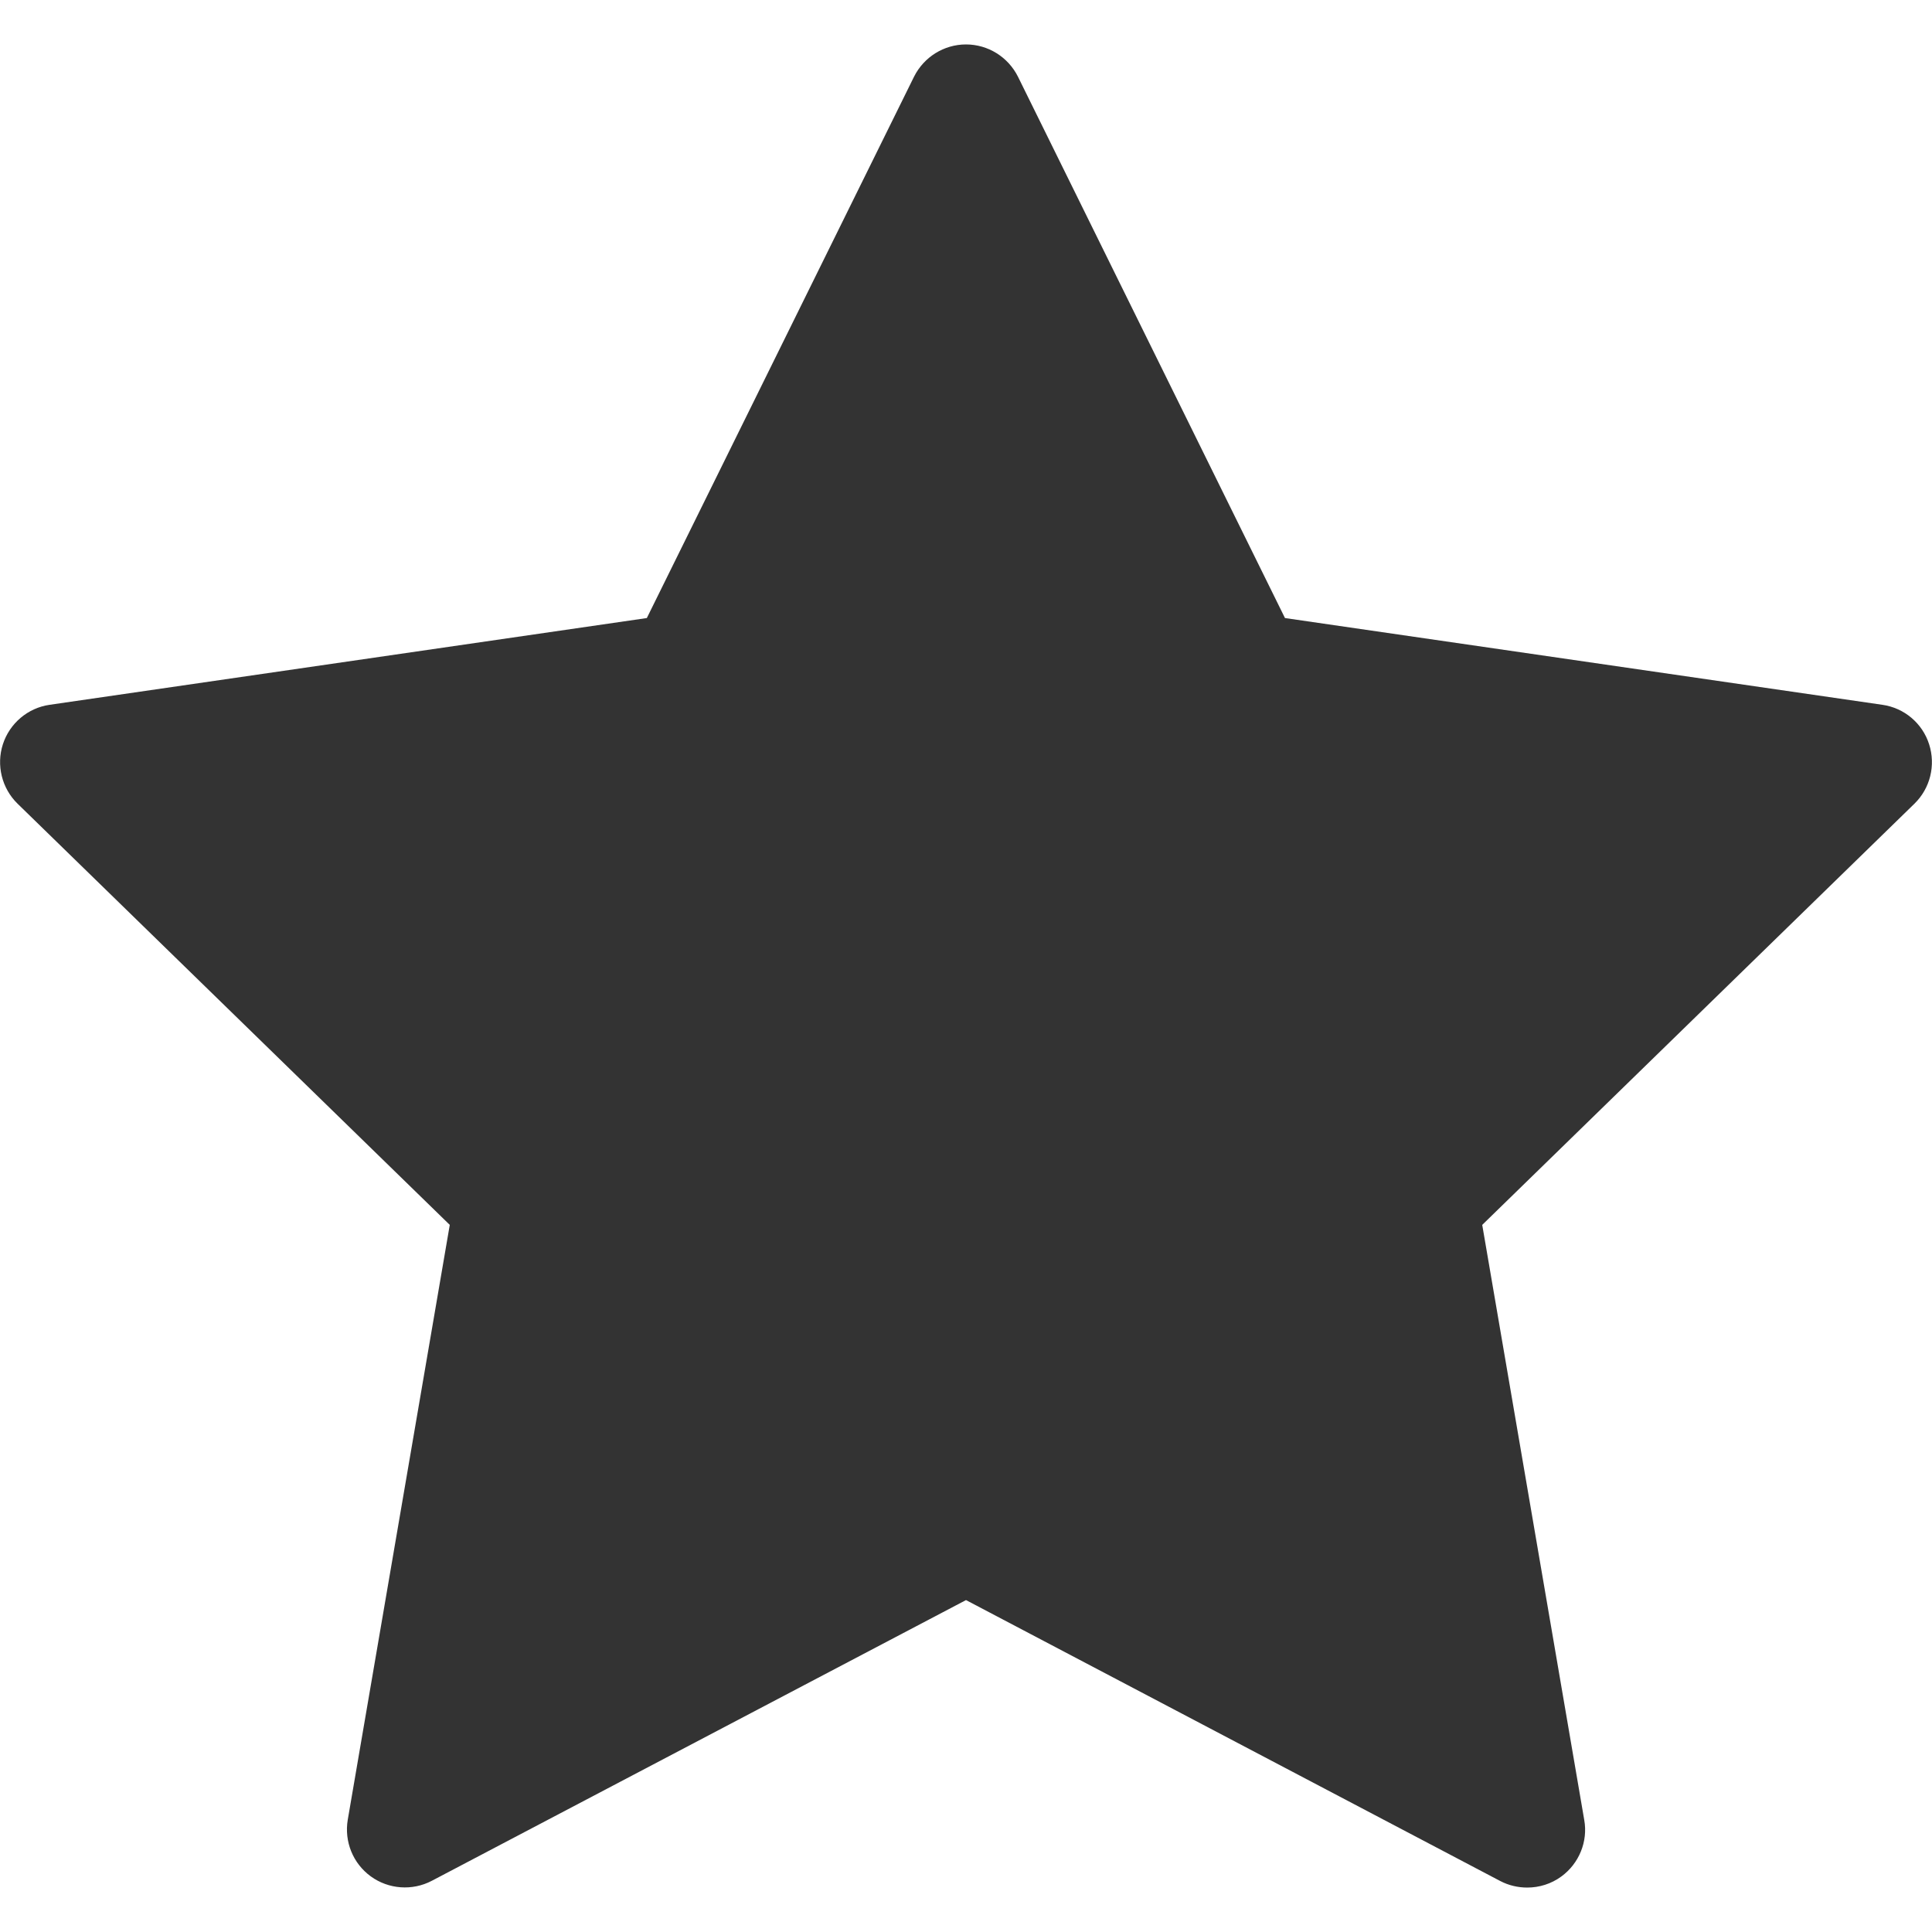
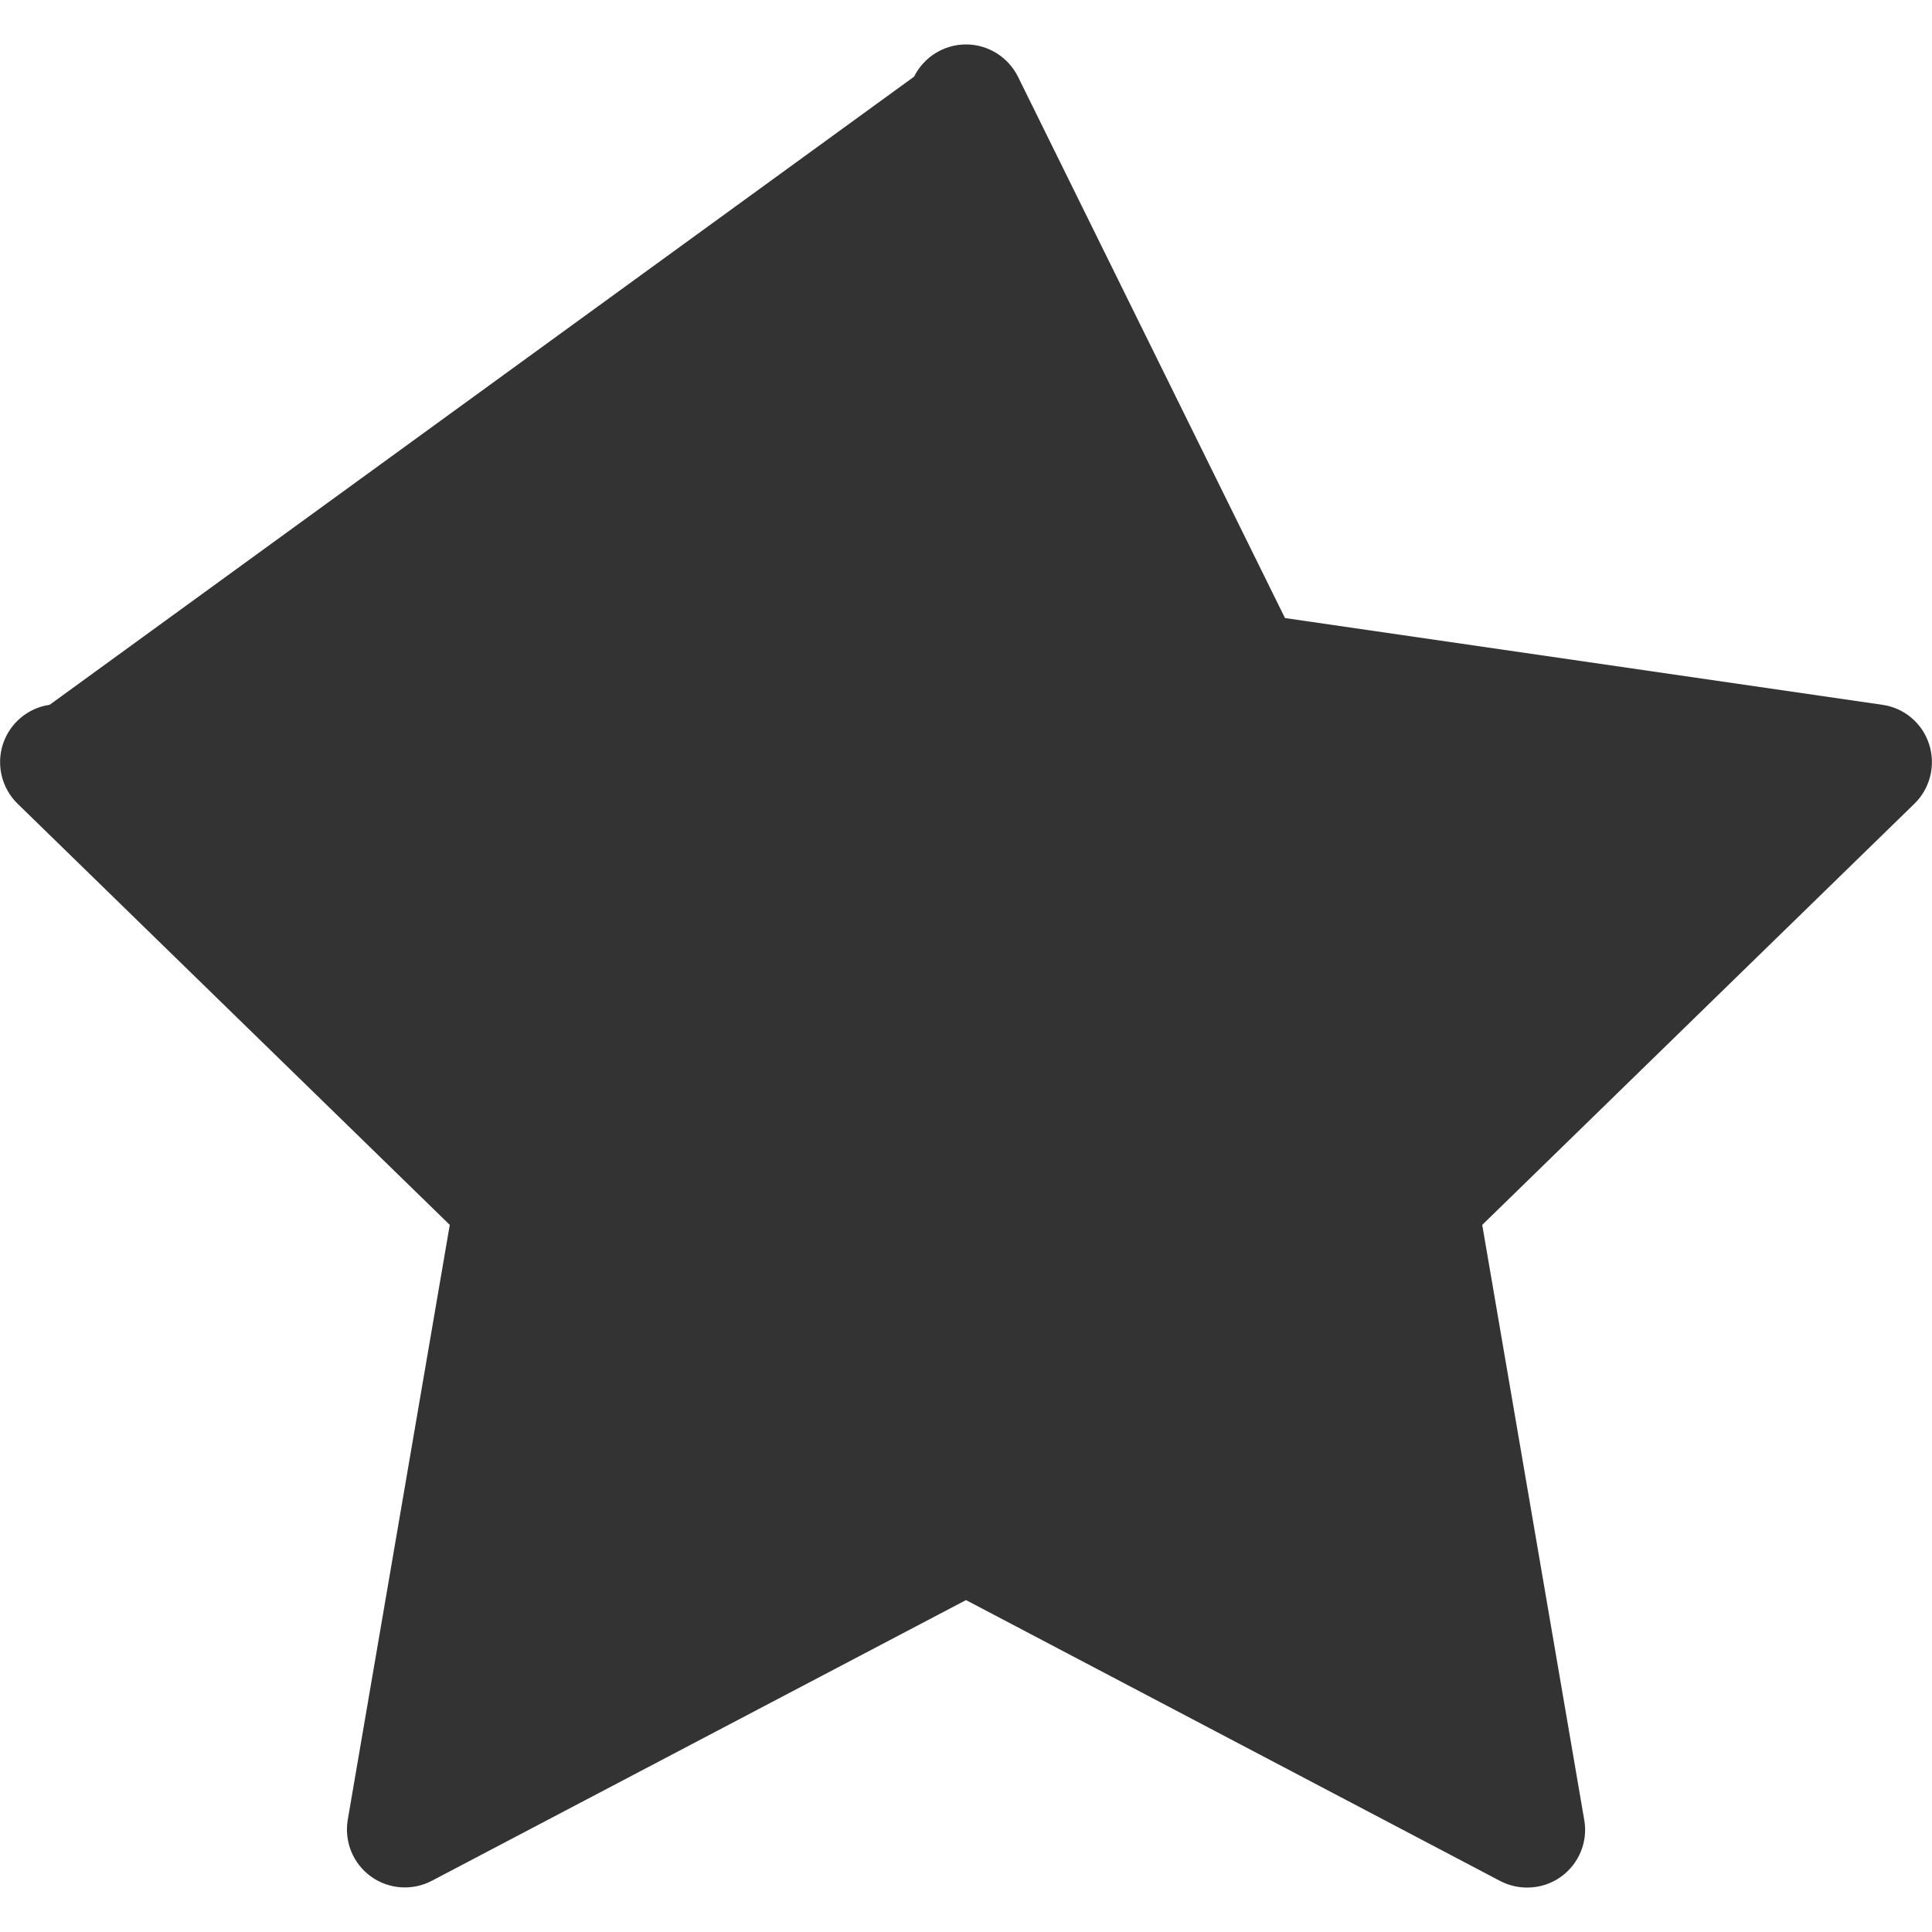
<svg xmlns="http://www.w3.org/2000/svg" version="1.1" x="0px" y="0px" viewBox="0 0 1000 1000" enable-background="new 0 0 1000 1000" xml:space="preserve">
  <g id="レイヤー_1" display="none">
-     <rect display="inline" fill="#AF7777" width="1000" height="1000" />
-   </g>
+     </g>
  <g id="レイヤー_2">
-     <path fill="#333333" d="M232.8,634L180,941.9c-1.9,11.3,2.7,22.6,11.9,29.3c9.2,6.7,21.5,7.6,31.6,2.3L500,828.2l276.5,145.4   c4.4,2.3,9.2,3.4,14,3.4c6.2,0,12.4-1.9,17.6-5.7c9.2-6.7,13.9-18.1,11.9-29.3L767.2,634L990.9,416c8.2-8,11.1-19.9,7.6-30.8   c-3.5-10.9-12.9-18.8-24.2-20.4l-309.2-44.9L526.9,39.7C521.8,29.5,511.4,23,500,23c-11.4,0-21.8,6.5-26.9,16.7L334.8,319.9   L25.7,364.8c-11.3,1.6-20.7,9.6-24.2,20.4S0.9,408,9.1,416L232.8,634z" />
+     <path fill="#333333" d="M232.8,634L180,941.9c-1.9,11.3,2.7,22.6,11.9,29.3c9.2,6.7,21.5,7.6,31.6,2.3L500,828.2l276.5,145.4   c4.4,2.3,9.2,3.4,14,3.4c6.2,0,12.4-1.9,17.6-5.7c9.2-6.7,13.9-18.1,11.9-29.3L767.2,634L990.9,416c8.2-8,11.1-19.9,7.6-30.8   c-3.5-10.9-12.9-18.8-24.2-20.4l-309.2-44.9L526.9,39.7C521.8,29.5,511.4,23,500,23c-11.4,0-21.8,6.5-26.9,16.7L25.7,364.8c-11.3,1.6-20.7,9.6-24.2,20.4S0.9,408,9.1,416L232.8,634z" />
  </g>
</svg>